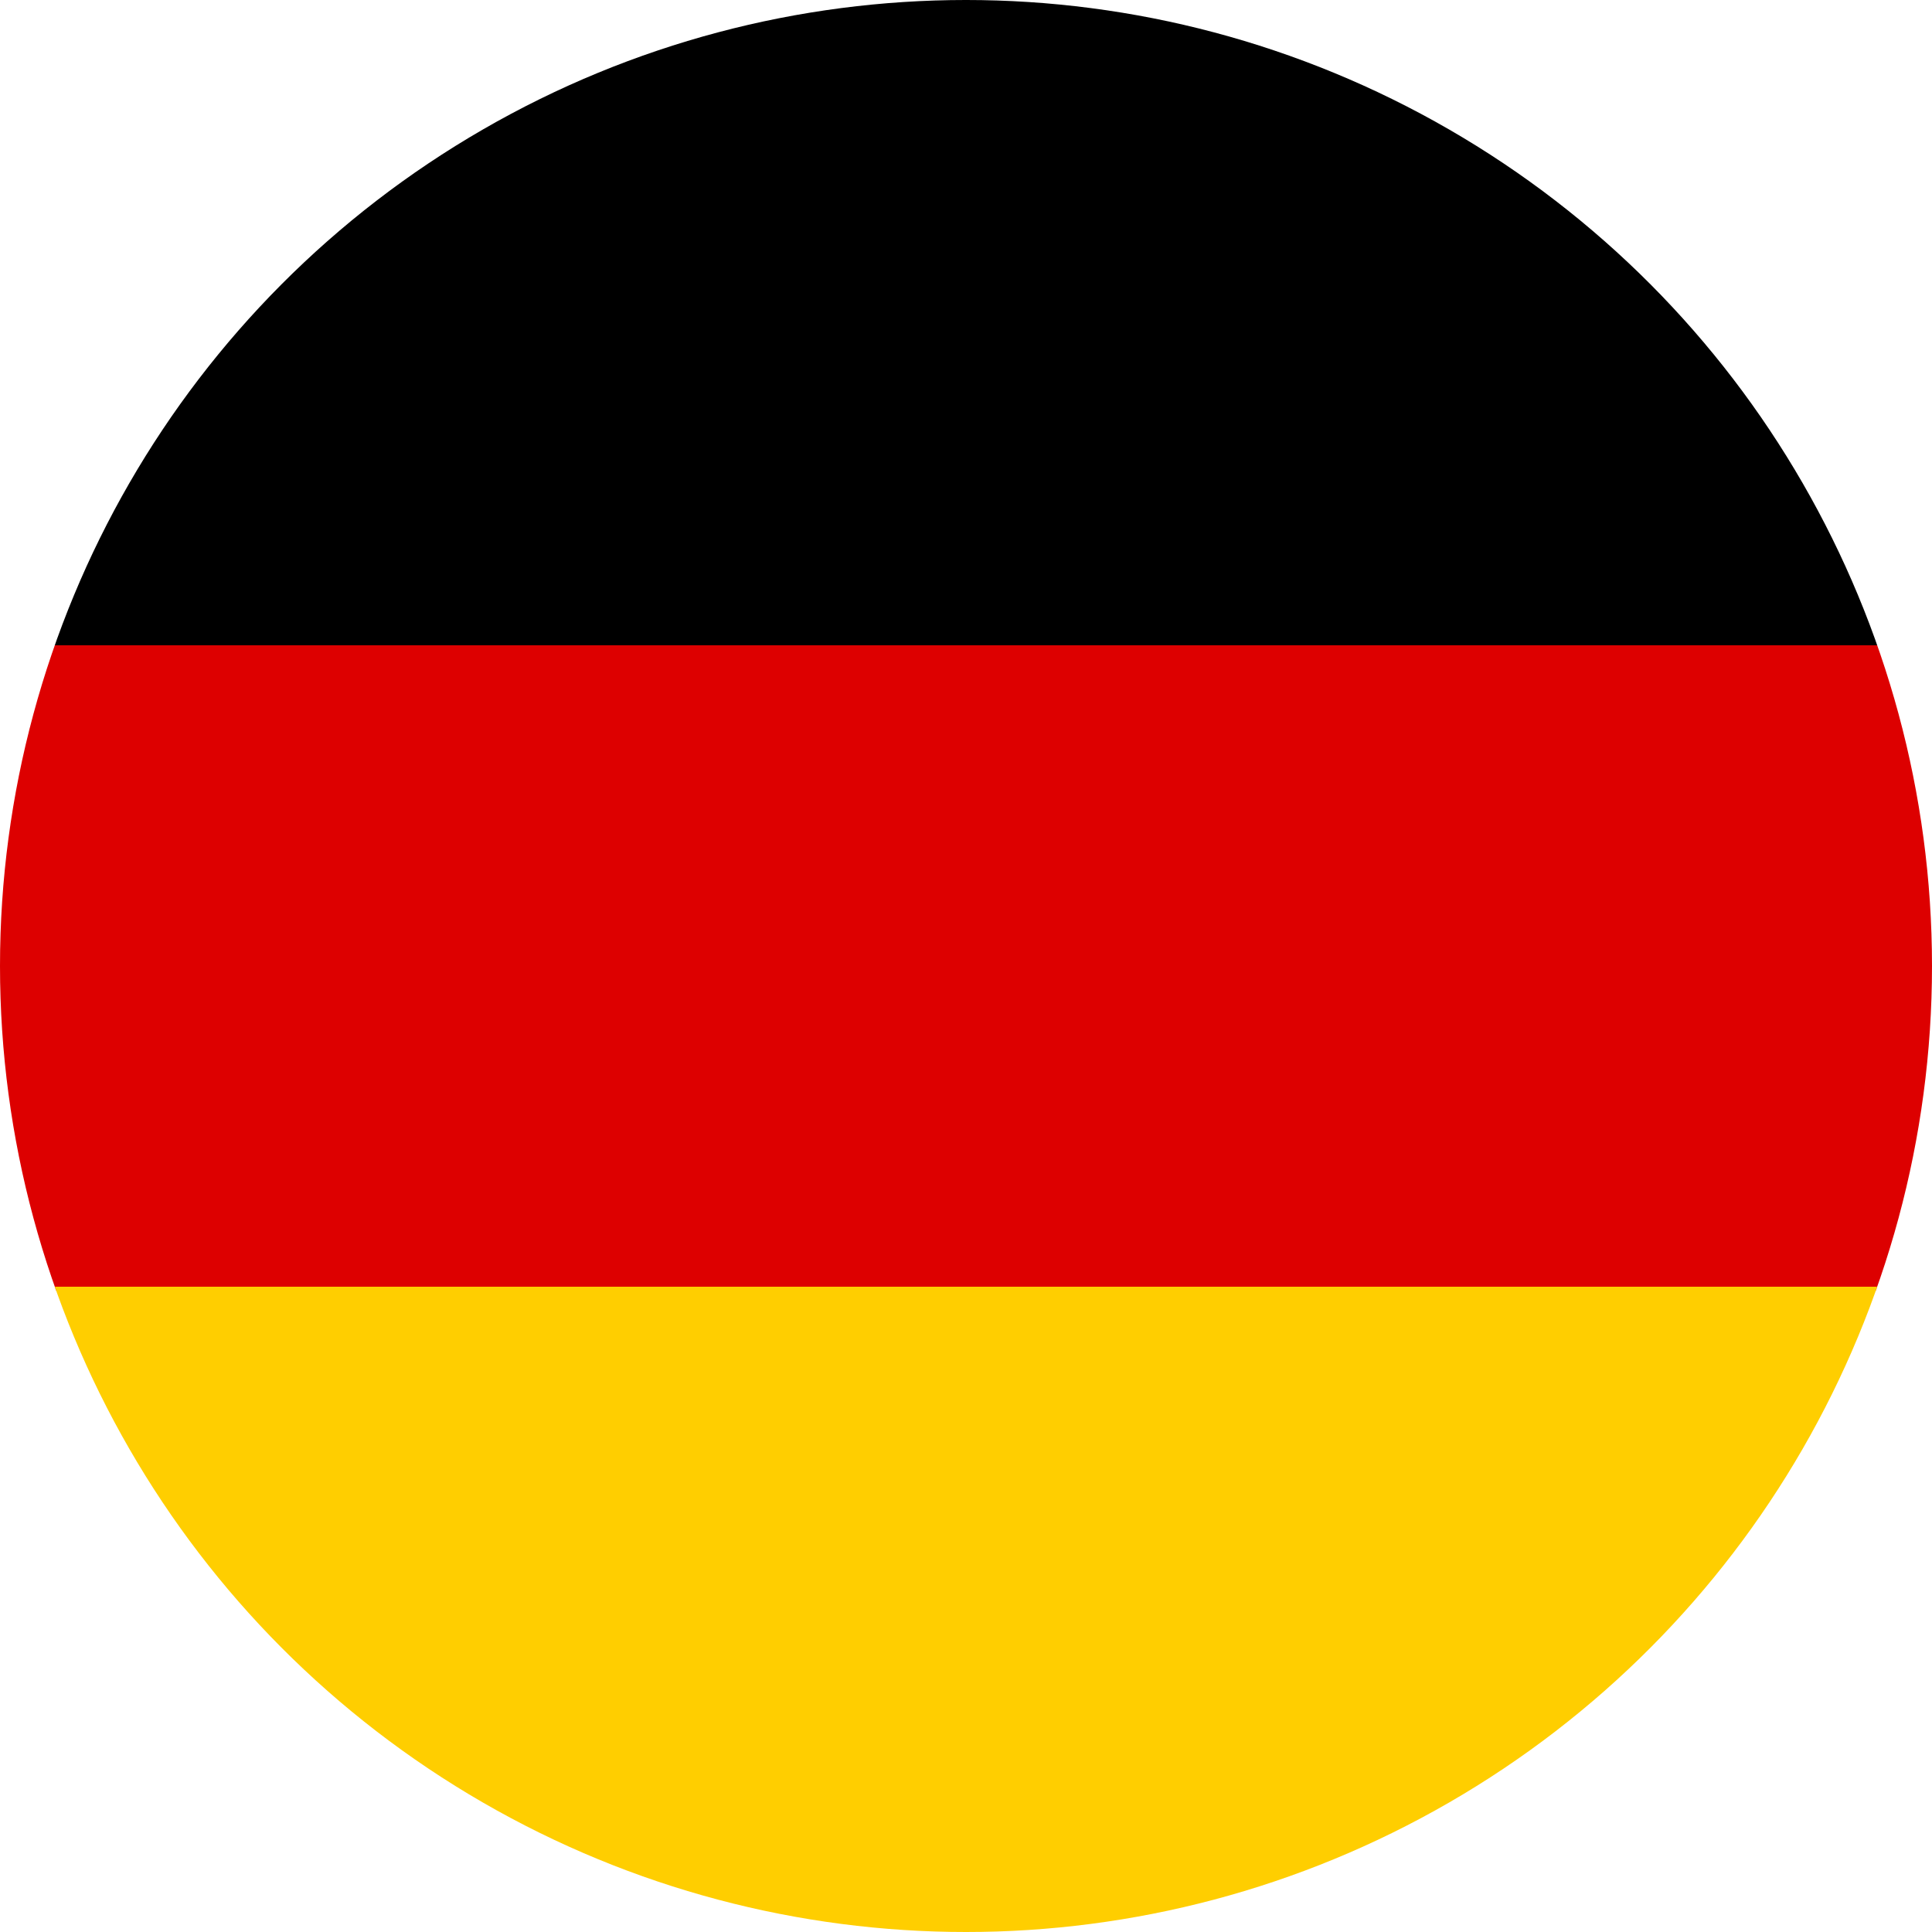
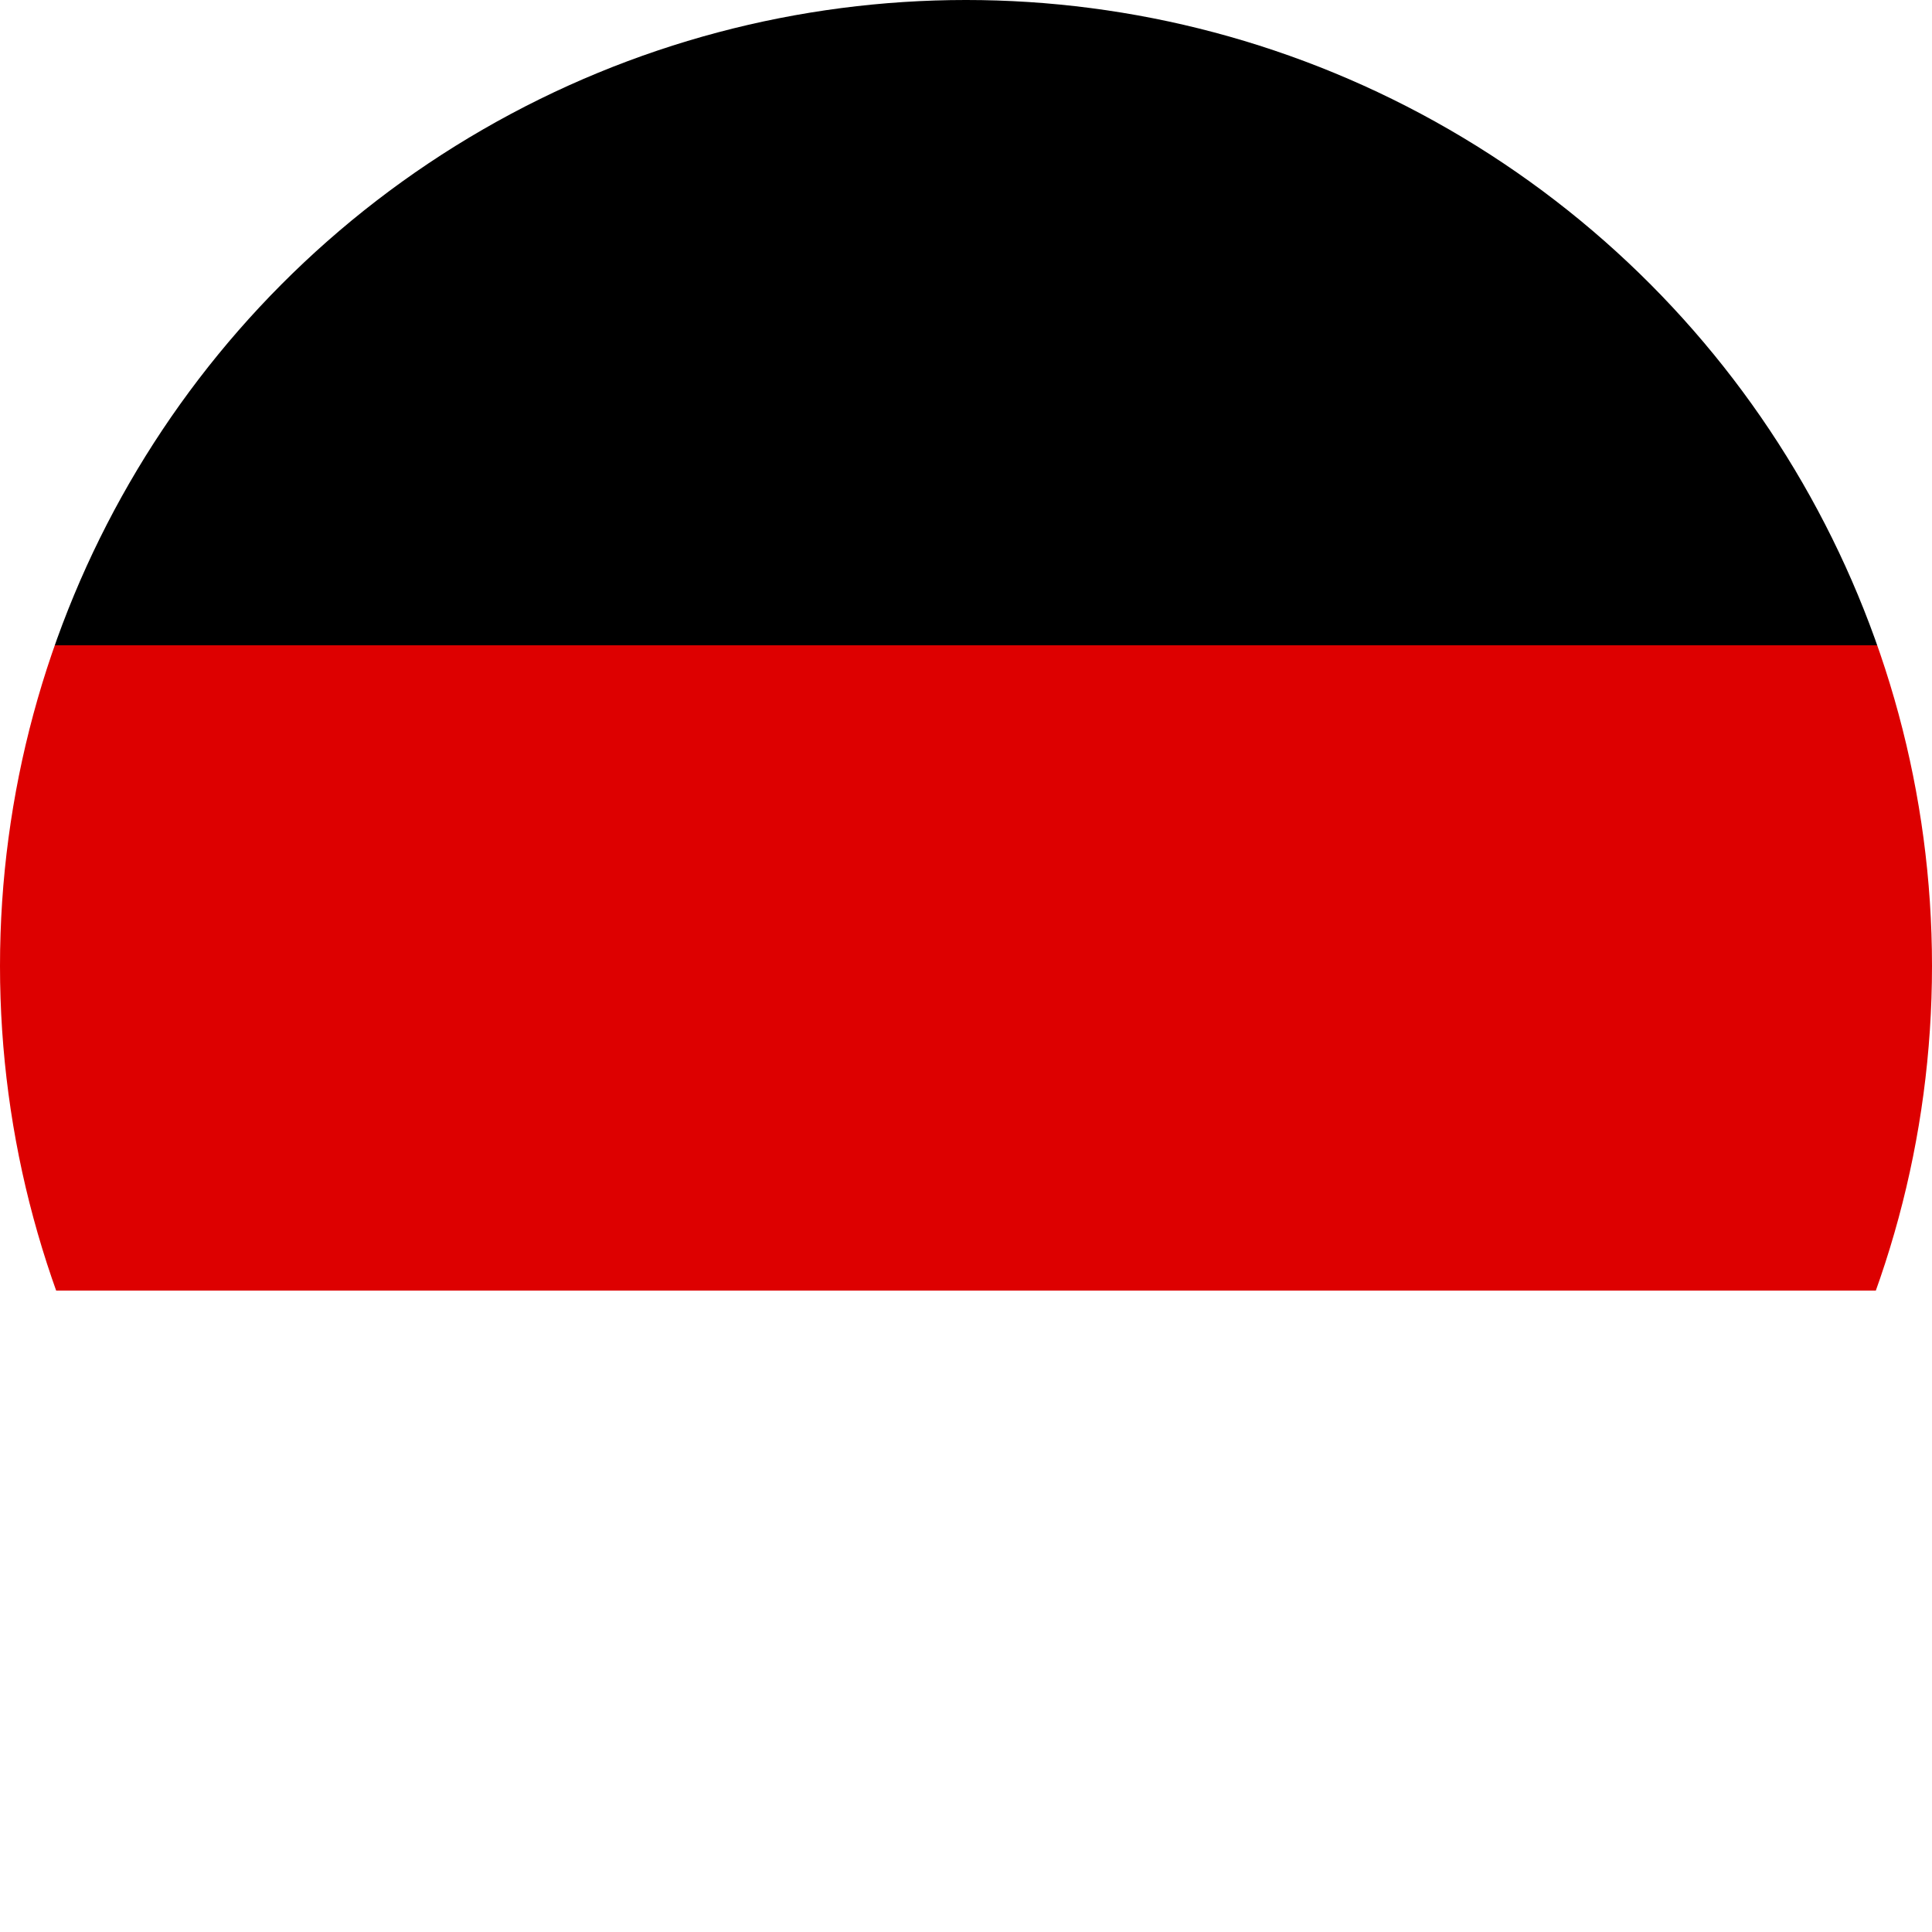
<svg xmlns="http://www.w3.org/2000/svg" width="100" height="100" viewBox="0 0 5 5">
  <clipPath id="circle">
    <circle cx="2.5" cy="2.5" r="2.5" />
  </clipPath>
  <g clip-path="url(#circle)">
    <rect id="black_stripe" width="5" height="1.67" y="0" fill="#000" />
    <rect id="red_stripe" width="5" height="1.67" y="1.67" fill="#D00" />
-     <rect id="gold_stripe" width="5" height="1.67" y="3.33" fill="#FFCE00" />
  </g>
</svg>